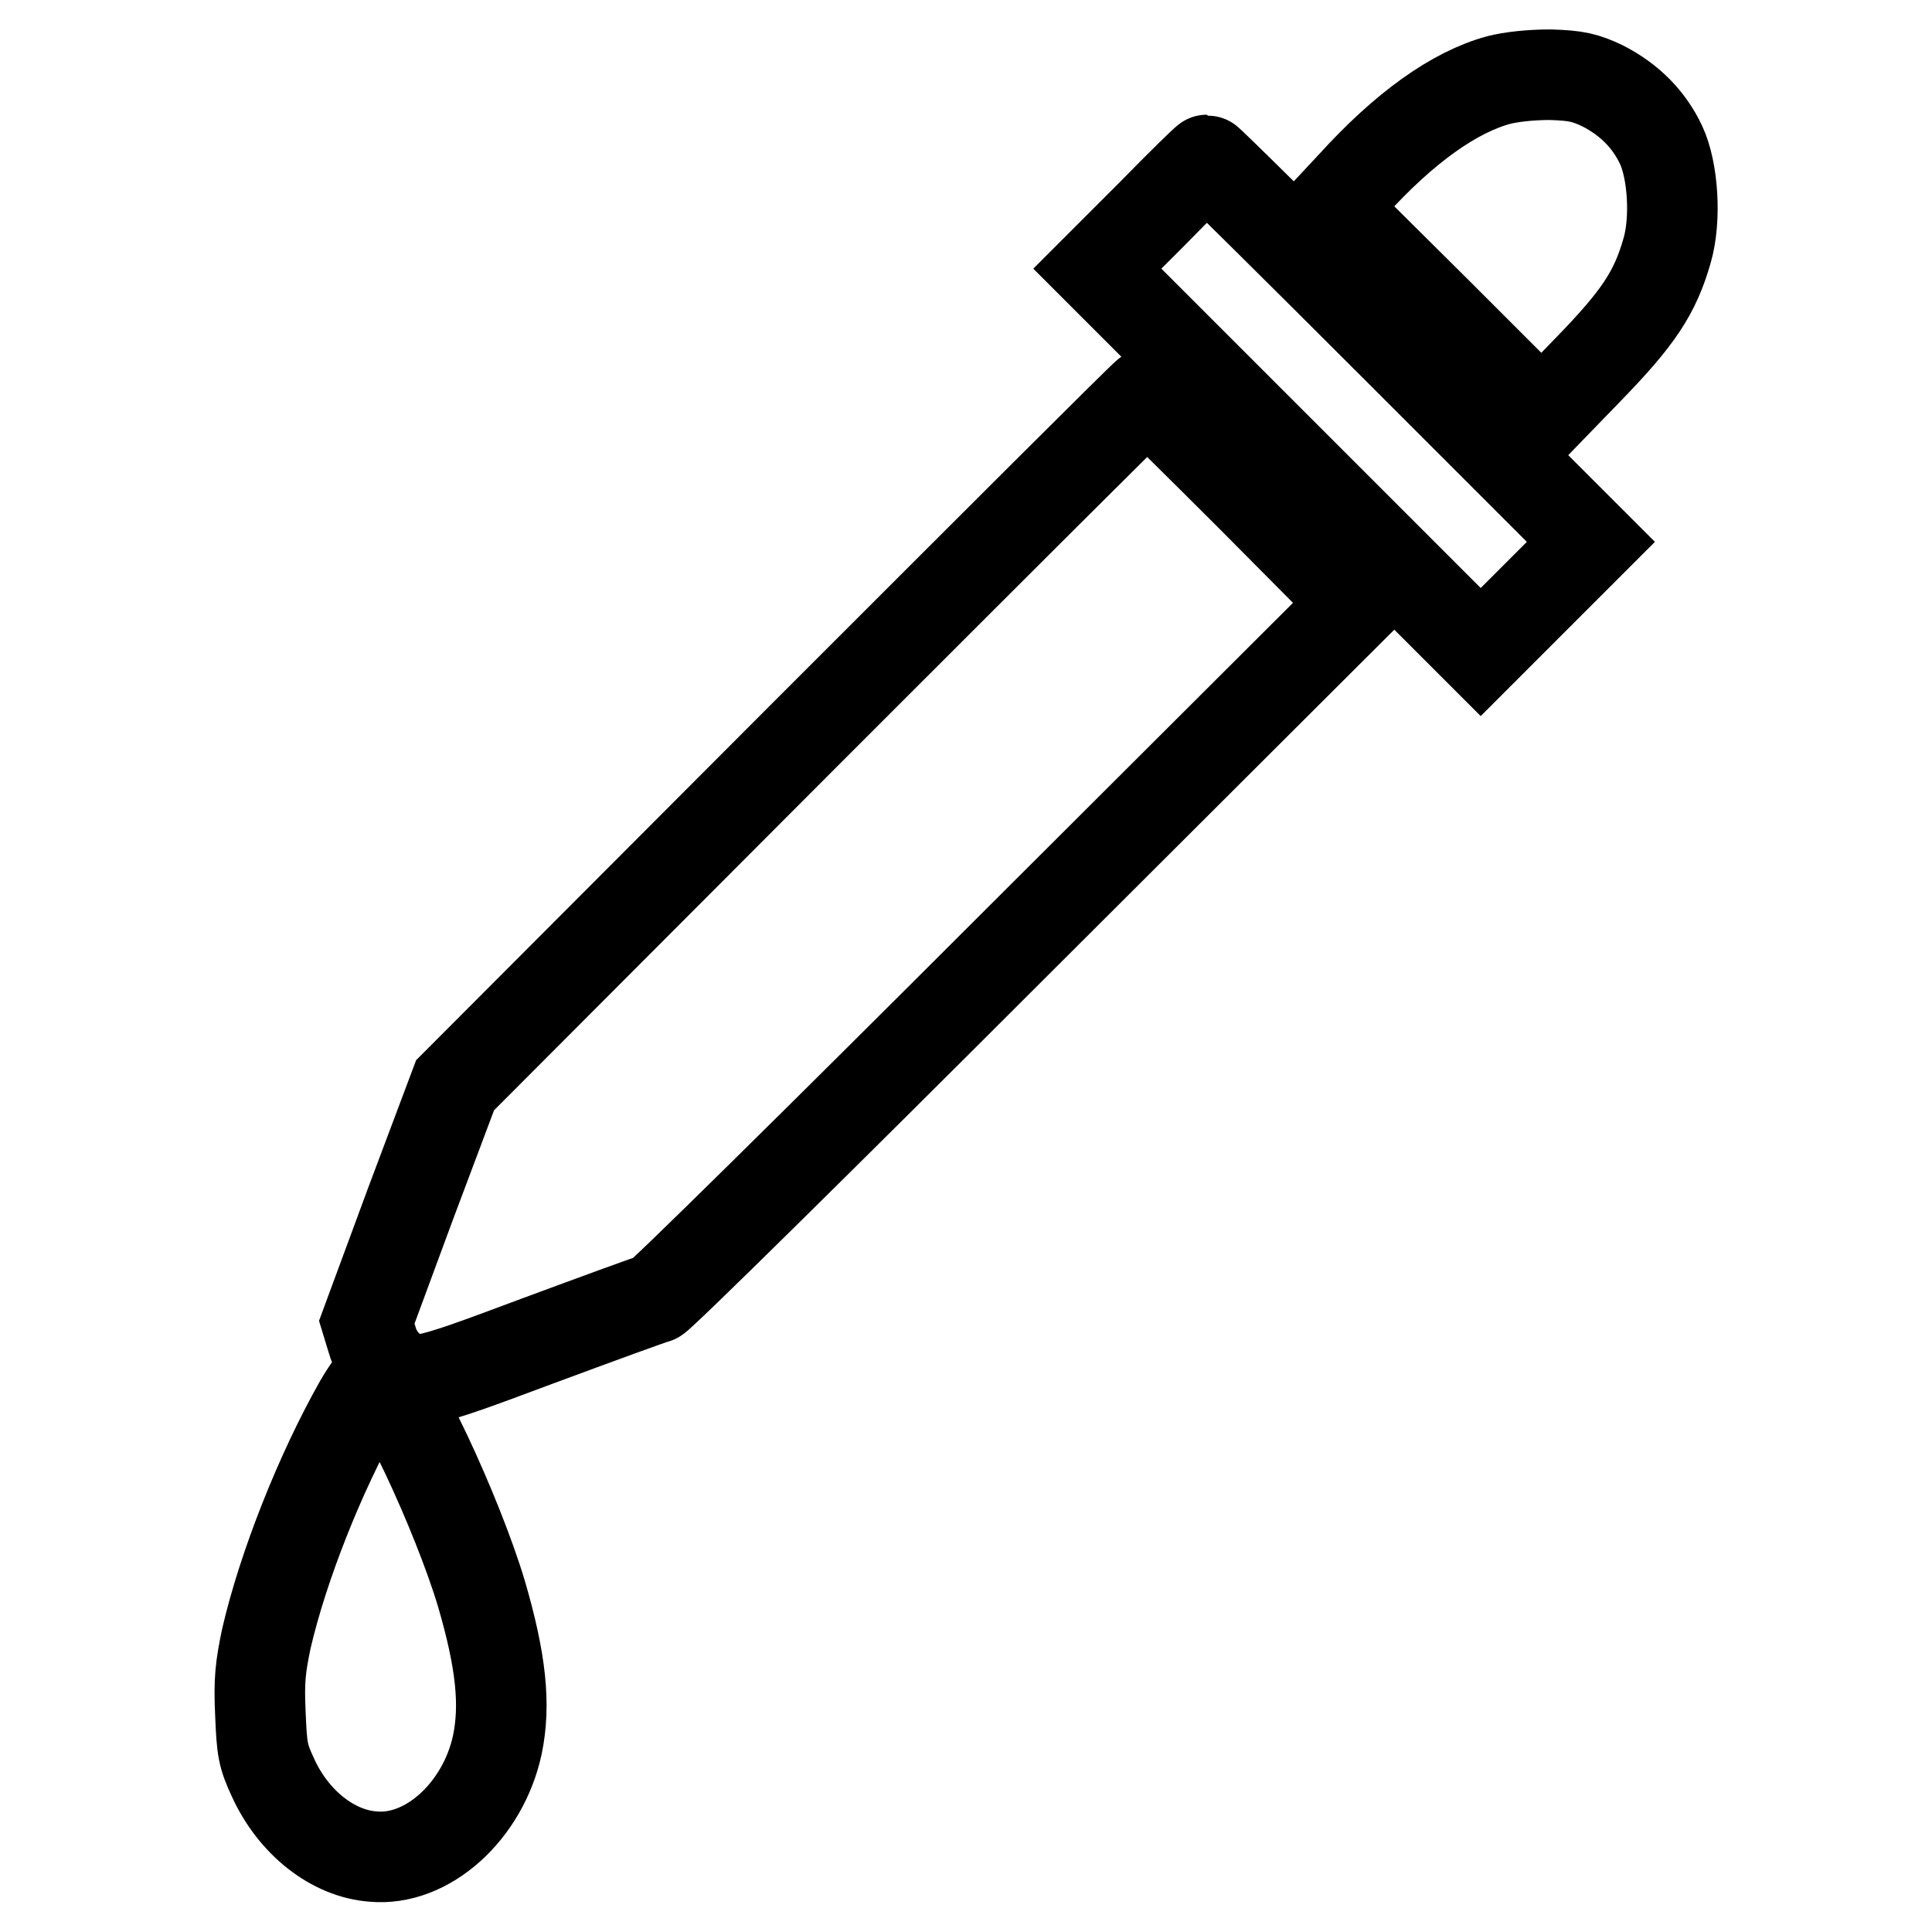
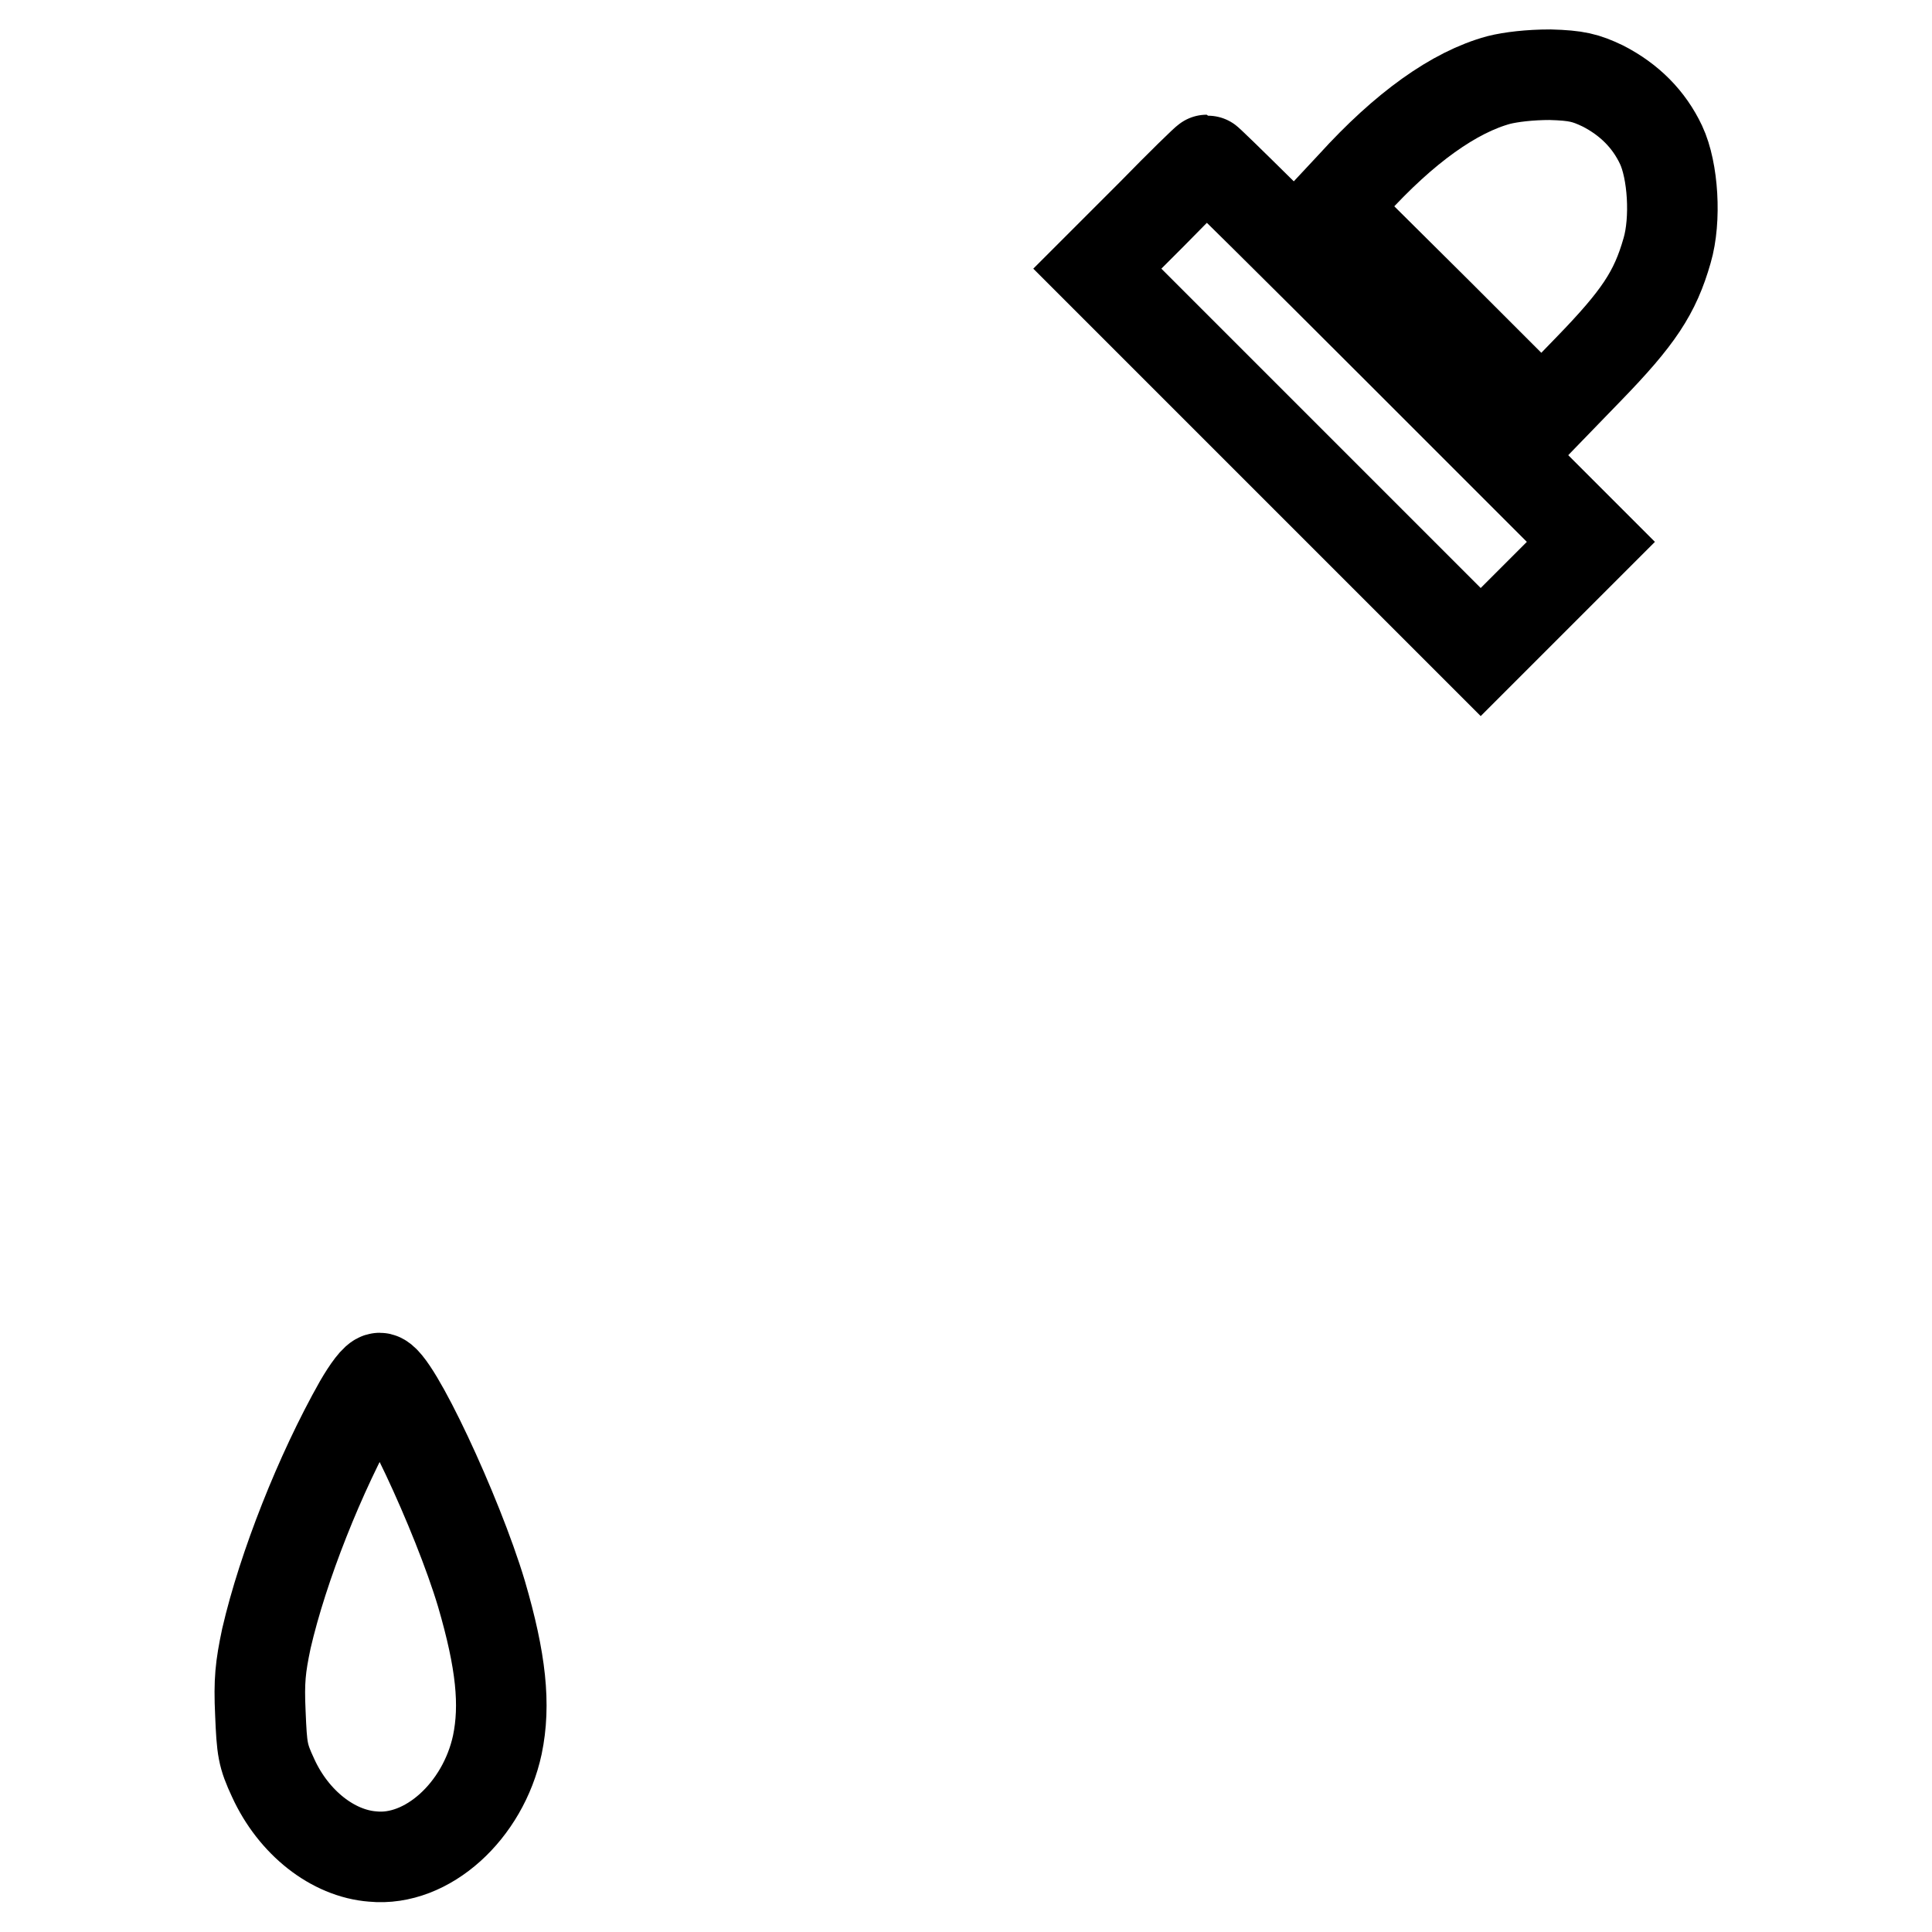
<svg xmlns="http://www.w3.org/2000/svg" version="1.1" x="0px" y="0px" viewBox="0 0 256 256" enable-background="new 0 0 256 256" xml:space="preserve">
  <g>
    <g>
      <g>
        <path stroke-width="12" fill-opacity="0" stroke="#000000" d="M198.6,10.6c-5.9,1.6-12.5,6.3-19.4,13.9l-2.8,3l14,13.9l13.9,13.9l6.2-6.4c6.6-6.8,8.8-10.1,10.4-15.7c1.2-4.1,0.8-10.6-0.8-14c-1.6-3.4-4.2-6-7.7-7.8c-2.3-1.1-3.5-1.4-7-1.5C202.7,9.9,200.2,10.2,198.6,10.6z" />
        <path stroke-width="12" fill-opacity="0" stroke="#000000" d="M152.6,28.4l-7.2,7.2l25.4,25.4l25.4,25.4l7.3-7.3l7.3-7.3l-25.3-25.3c-13.9-13.9-25.4-25.3-25.6-25.3C159.8,21.2,156.5,24.4,152.6,28.4z" />
-         <path stroke-width="12" fill-opacity="0" stroke="#000000" d="M106,98l-45.7,45.8l-5.9,15.7l-5.8,15.7l0.7,2.3c0.4,1.5,1.3,2.8,2.3,3.7c3.1,2.6,3.3,2.6,19.6-3.5c8.1-3,15.2-5.6,15.7-5.7c0.5-0.1,21.6-20.9,46.9-46.2l46-45.9L166,66c-7.6-7.6-13.9-13.8-14-13.8C151.8,52.2,131.2,72.8,106,98z" />
        <path stroke-width="12" fill-opacity="0" stroke="#000000" d="M47.6,186c-5.2,9.2-10.1,21.6-12.3,31.1c-0.8,3.8-1,5.6-0.8,9.9c0.2,4.8,0.3,5.6,1.7,8.6c2.7,5.9,7.9,10,13.2,10.4c7.2,0.7,14.6-6,16.5-14.8c1.1-5.3,0.5-11.1-2.1-20c-3.2-10.7-11.6-28.6-13.5-28.6C49.8,182.6,48.7,184.1,47.6,186z" />
      </g>
    </g>
  </g>
</svg>